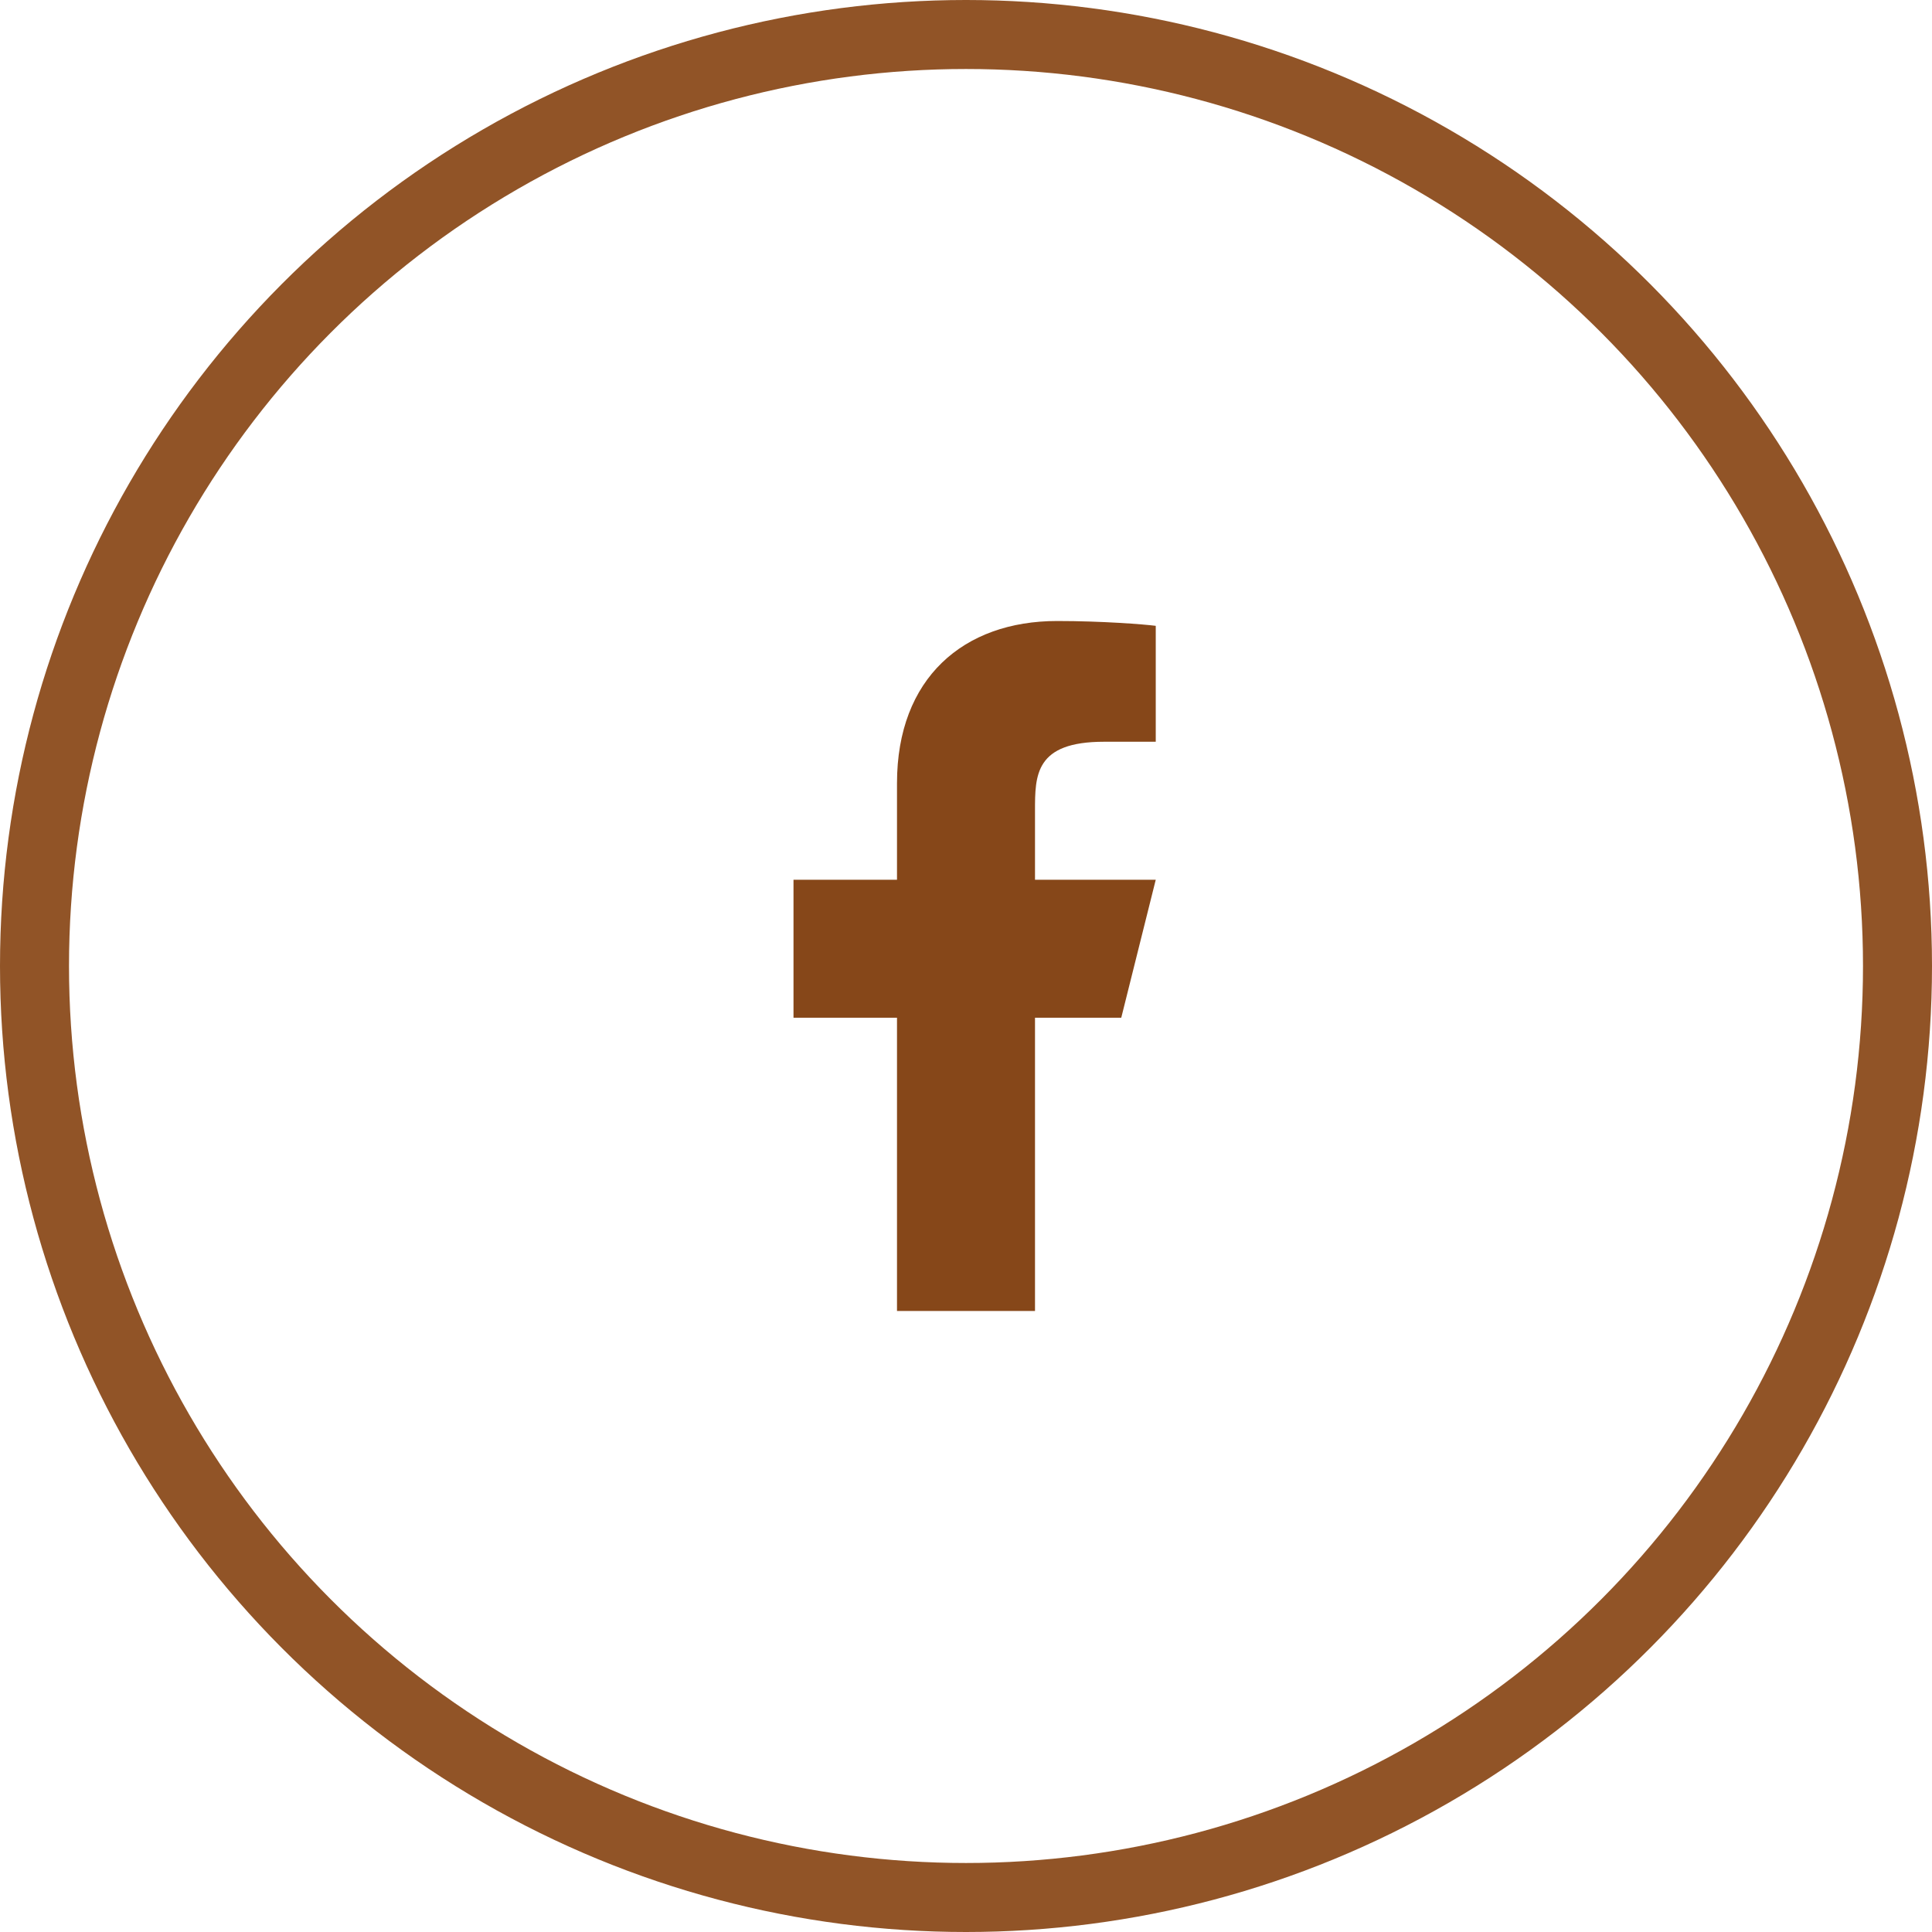
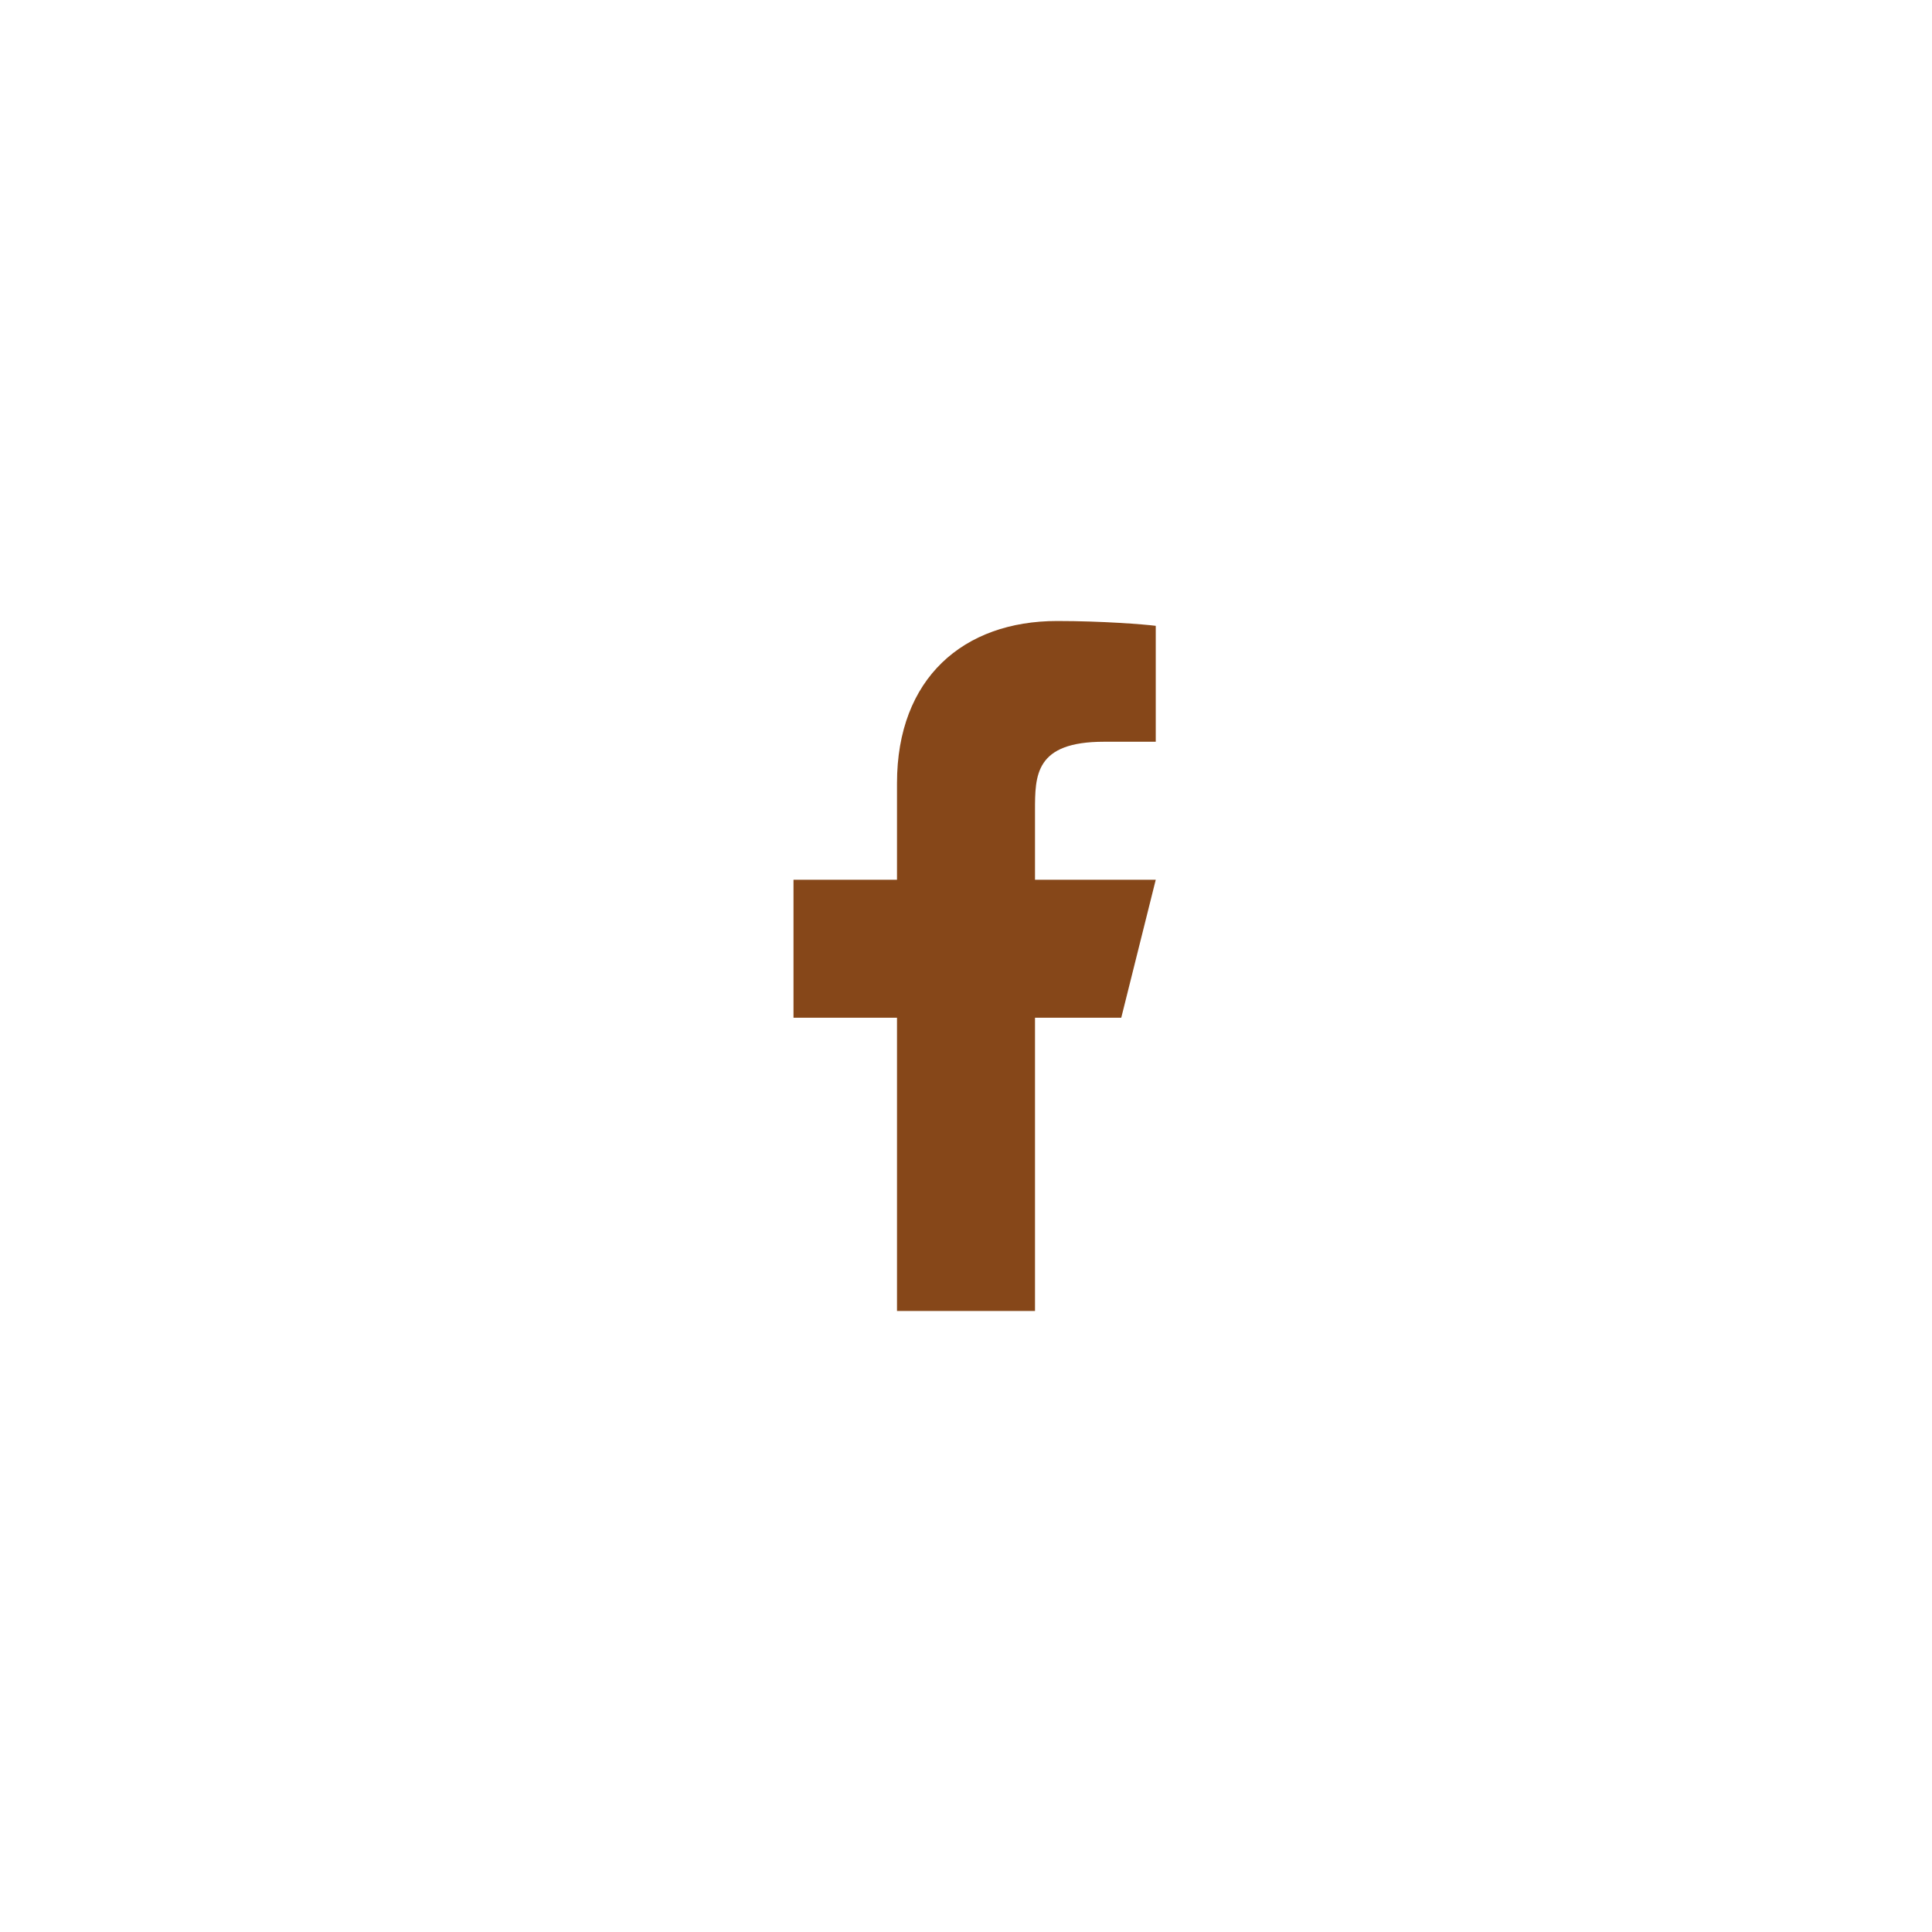
<svg xmlns="http://www.w3.org/2000/svg" width="56" height="56" viewBox="0 0 56 56" fill="none">
-   <circle cx="28" cy="28" r="27" stroke="#915427" stroke-width="2" />
  <path d="M30 29.5H32.5L33.5 25.5H30V23.5C30 22.47 30 21.5 32 21.5H33.5V18.14C33.174 18.097 31.943 18 30.643 18C27.928 18 26 19.657 26 22.7V25.5H23V29.5H26V38H30V29.5Z" fill="#864719" />
</svg>